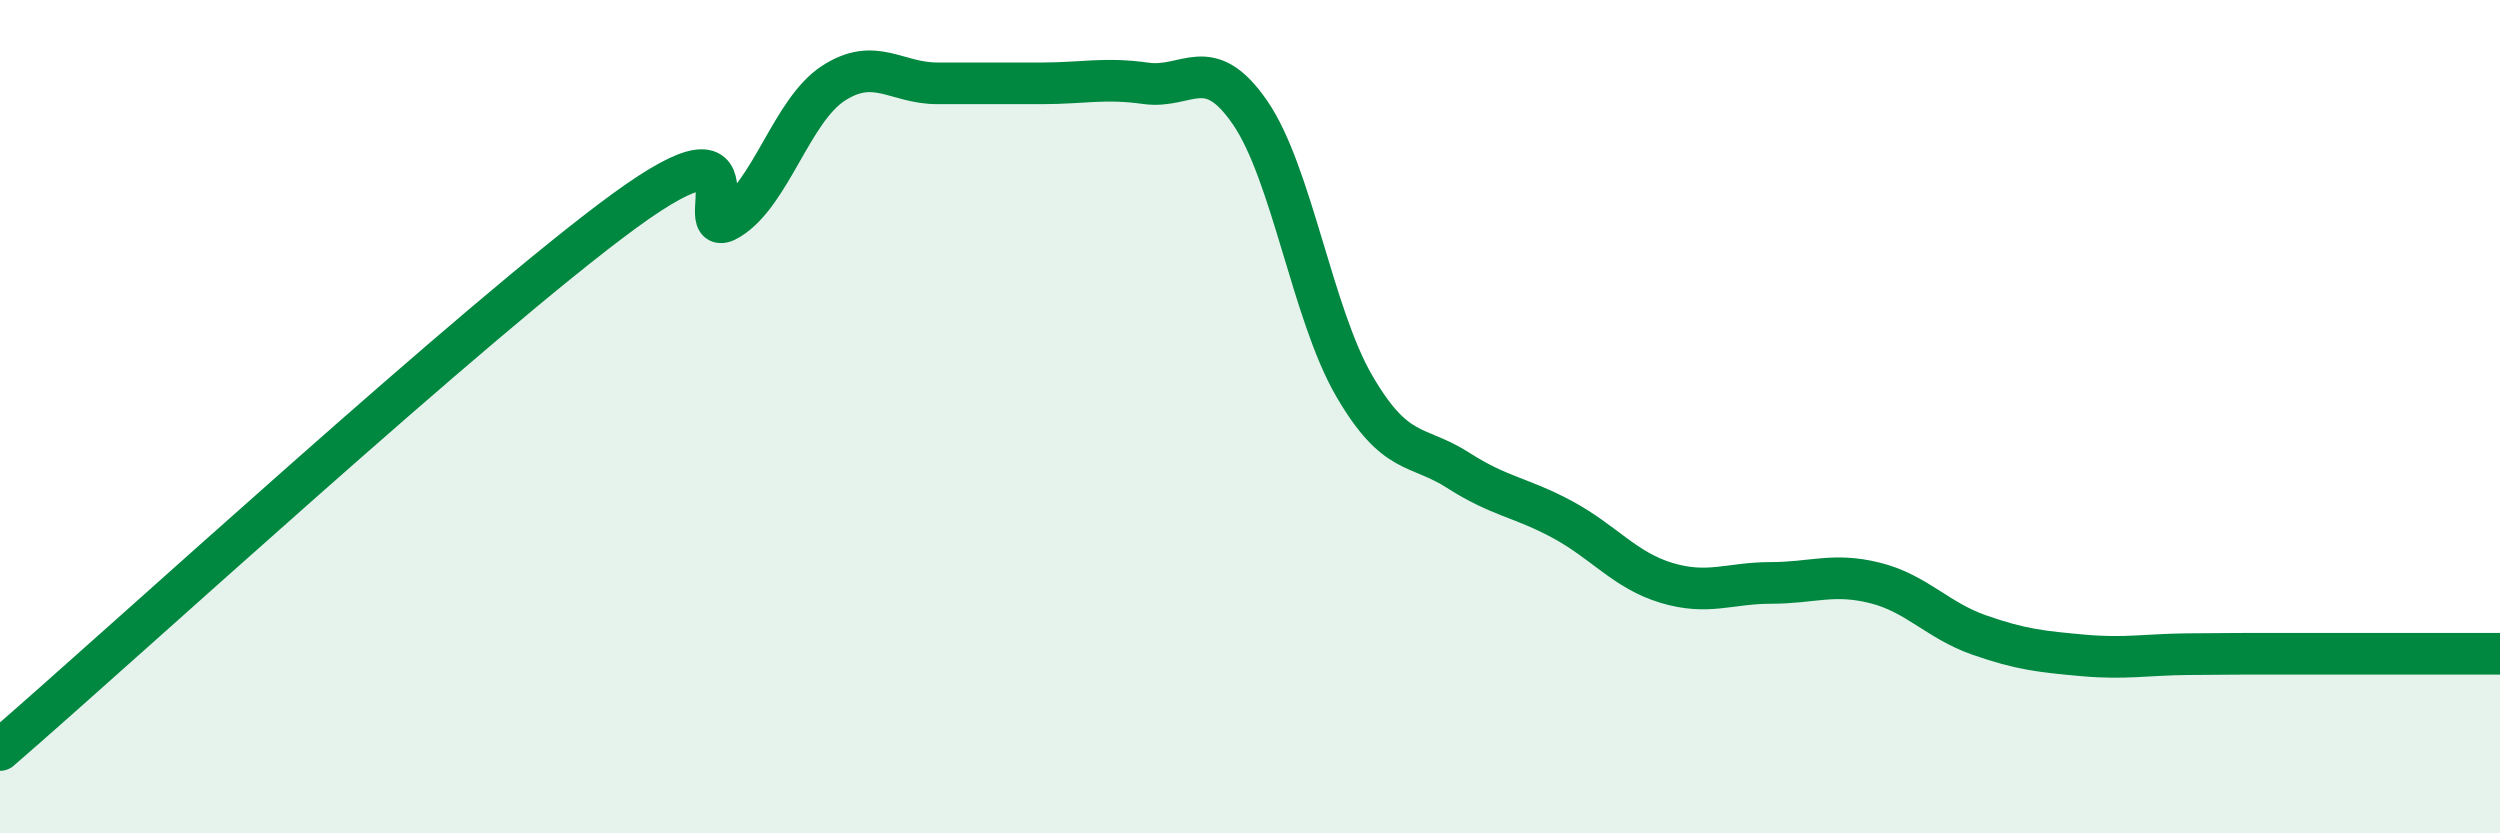
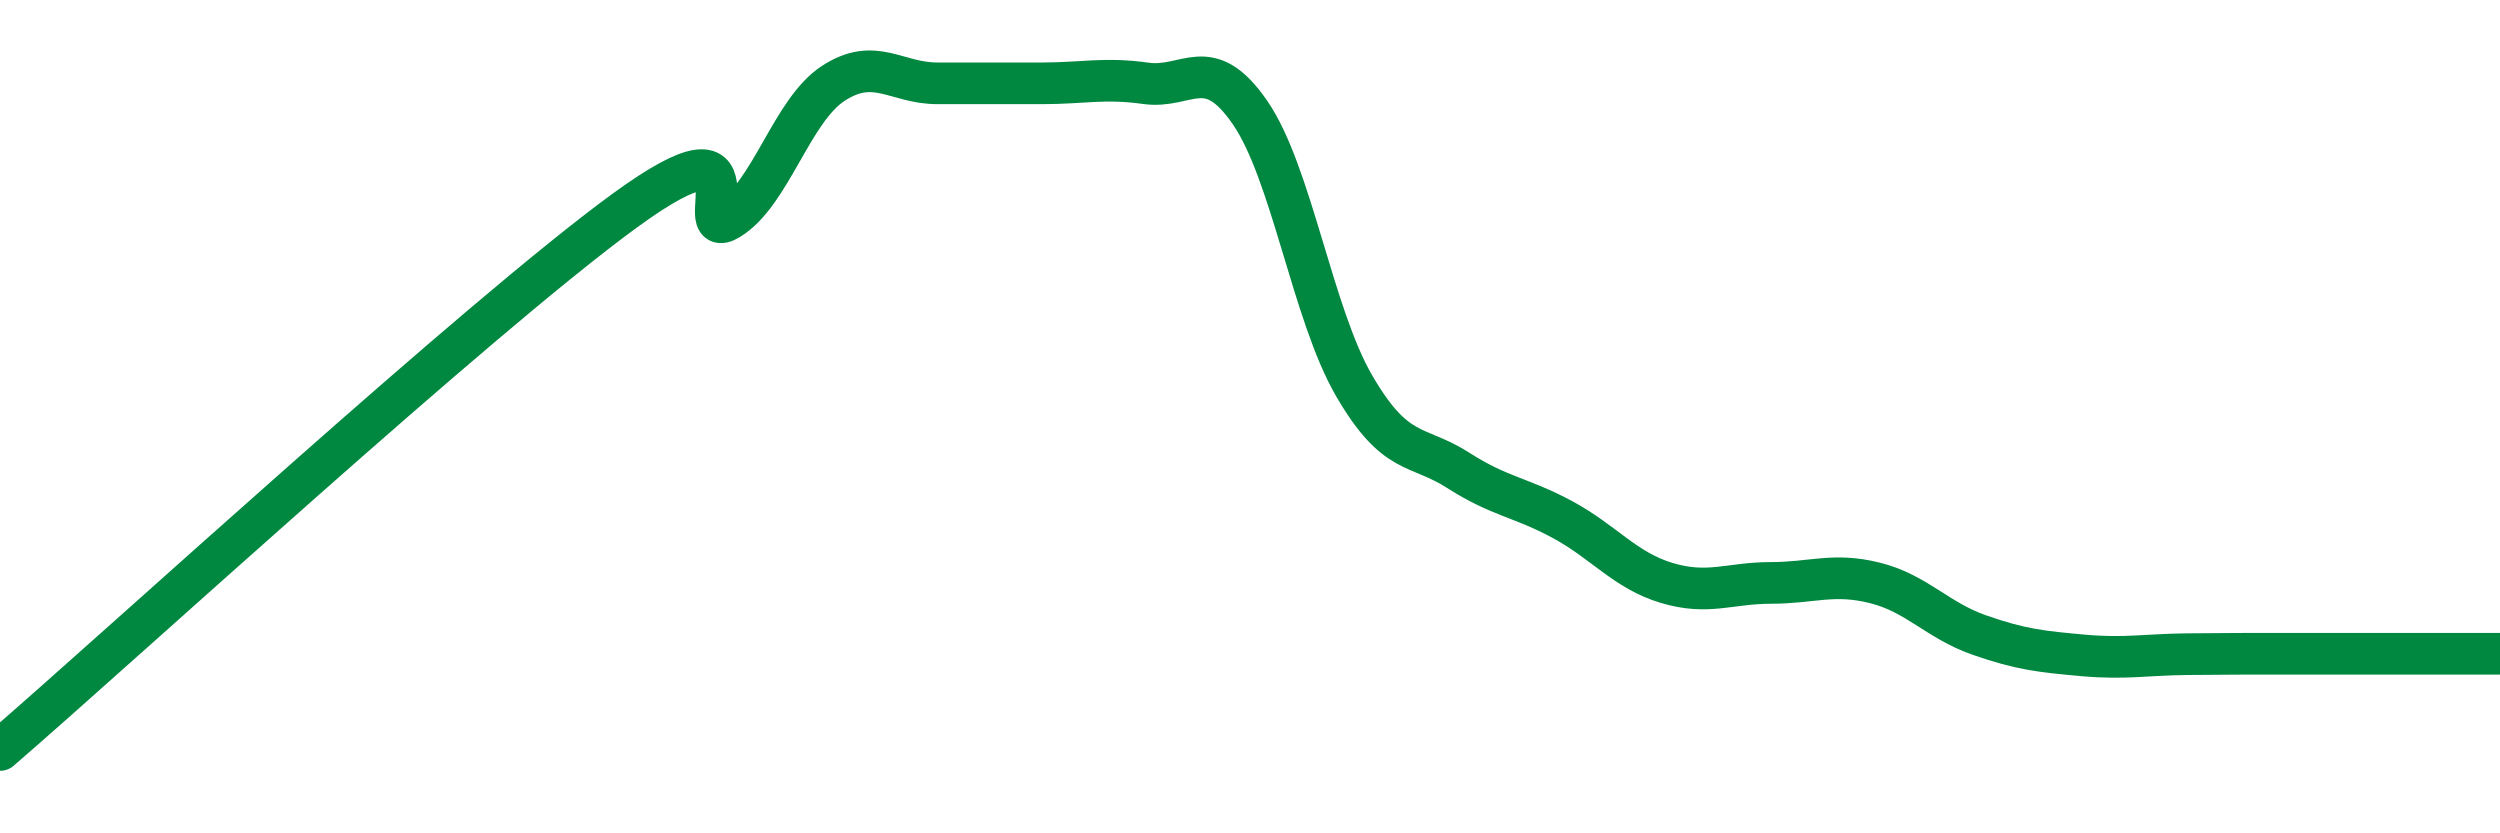
<svg xmlns="http://www.w3.org/2000/svg" width="60" height="20" viewBox="0 0 60 20">
-   <path d="M 0,18 C 3,15.41 11.5,7.6 15,5.05 C 18.5,2.5 16.5,5.87 17.5,5.26 C 18.5,4.65 19,2.65 20,2 C 21,1.35 21.5,2 22.5,2 C 23.5,2 24,2 25,2 C 26,2 26.5,1.86 27.5,2 C 28.5,2.14 29,1.25 30,2.7 C 31,4.15 31.5,7.54 32.5,9.26 C 33.5,10.98 34,10.65 35,11.29 C 36,11.93 36.5,11.93 37.5,12.47 C 38.5,13.01 39,13.69 40,13.99 C 41,14.29 41.5,13.99 42.5,13.99 C 43.5,13.99 44,13.74 45,13.99 C 46,14.24 46.5,14.89 47.5,15.24 C 48.5,15.59 49,15.64 50,15.73 C 51,15.82 51.5,15.71 52.5,15.7 C 53.5,15.69 54,15.69 55,15.69 C 56,15.69 56.5,15.69 57.5,15.69 C 58.5,15.69 59.5,15.69 60,15.69L60 20L0 20Z" fill="#008740" opacity="0.1" stroke-linecap="round" stroke-linejoin="round" />
  <path d="M 0,18 C 3,15.41 11.5,7.6 15,5.05 C 18.5,2.5 16.5,5.87 17.5,5.26 C 18.5,4.65 19,2.65 20,2 C 21,1.35 21.5,2 22.5,2 C 23.5,2 24,2 25,2 C 26,2 26.5,1.86 27.5,2 C 28.5,2.14 29,1.25 30,2.7 C 31,4.15 31.5,7.54 32.5,9.26 C 33.5,10.98 34,10.65 35,11.29 C 36,11.93 36.5,11.93 37.5,12.47 C 38.5,13.01 39,13.69 40,13.99 C 41,14.29 41.5,13.99 42.5,13.99 C 43.5,13.99 44,13.74 45,13.99 C 46,14.24 46.5,14.89 47.5,15.24 C 48.5,15.59 49,15.64 50,15.73 C 51,15.82 51.5,15.71 52.5,15.7 C 53.5,15.69 54,15.69 55,15.69 C 56,15.69 56.5,15.69 57.5,15.69 C 58.5,15.69 59.5,15.69 60,15.69" stroke="#008740" stroke-width="1" fill="none" stroke-linecap="round" stroke-linejoin="round" />
</svg>